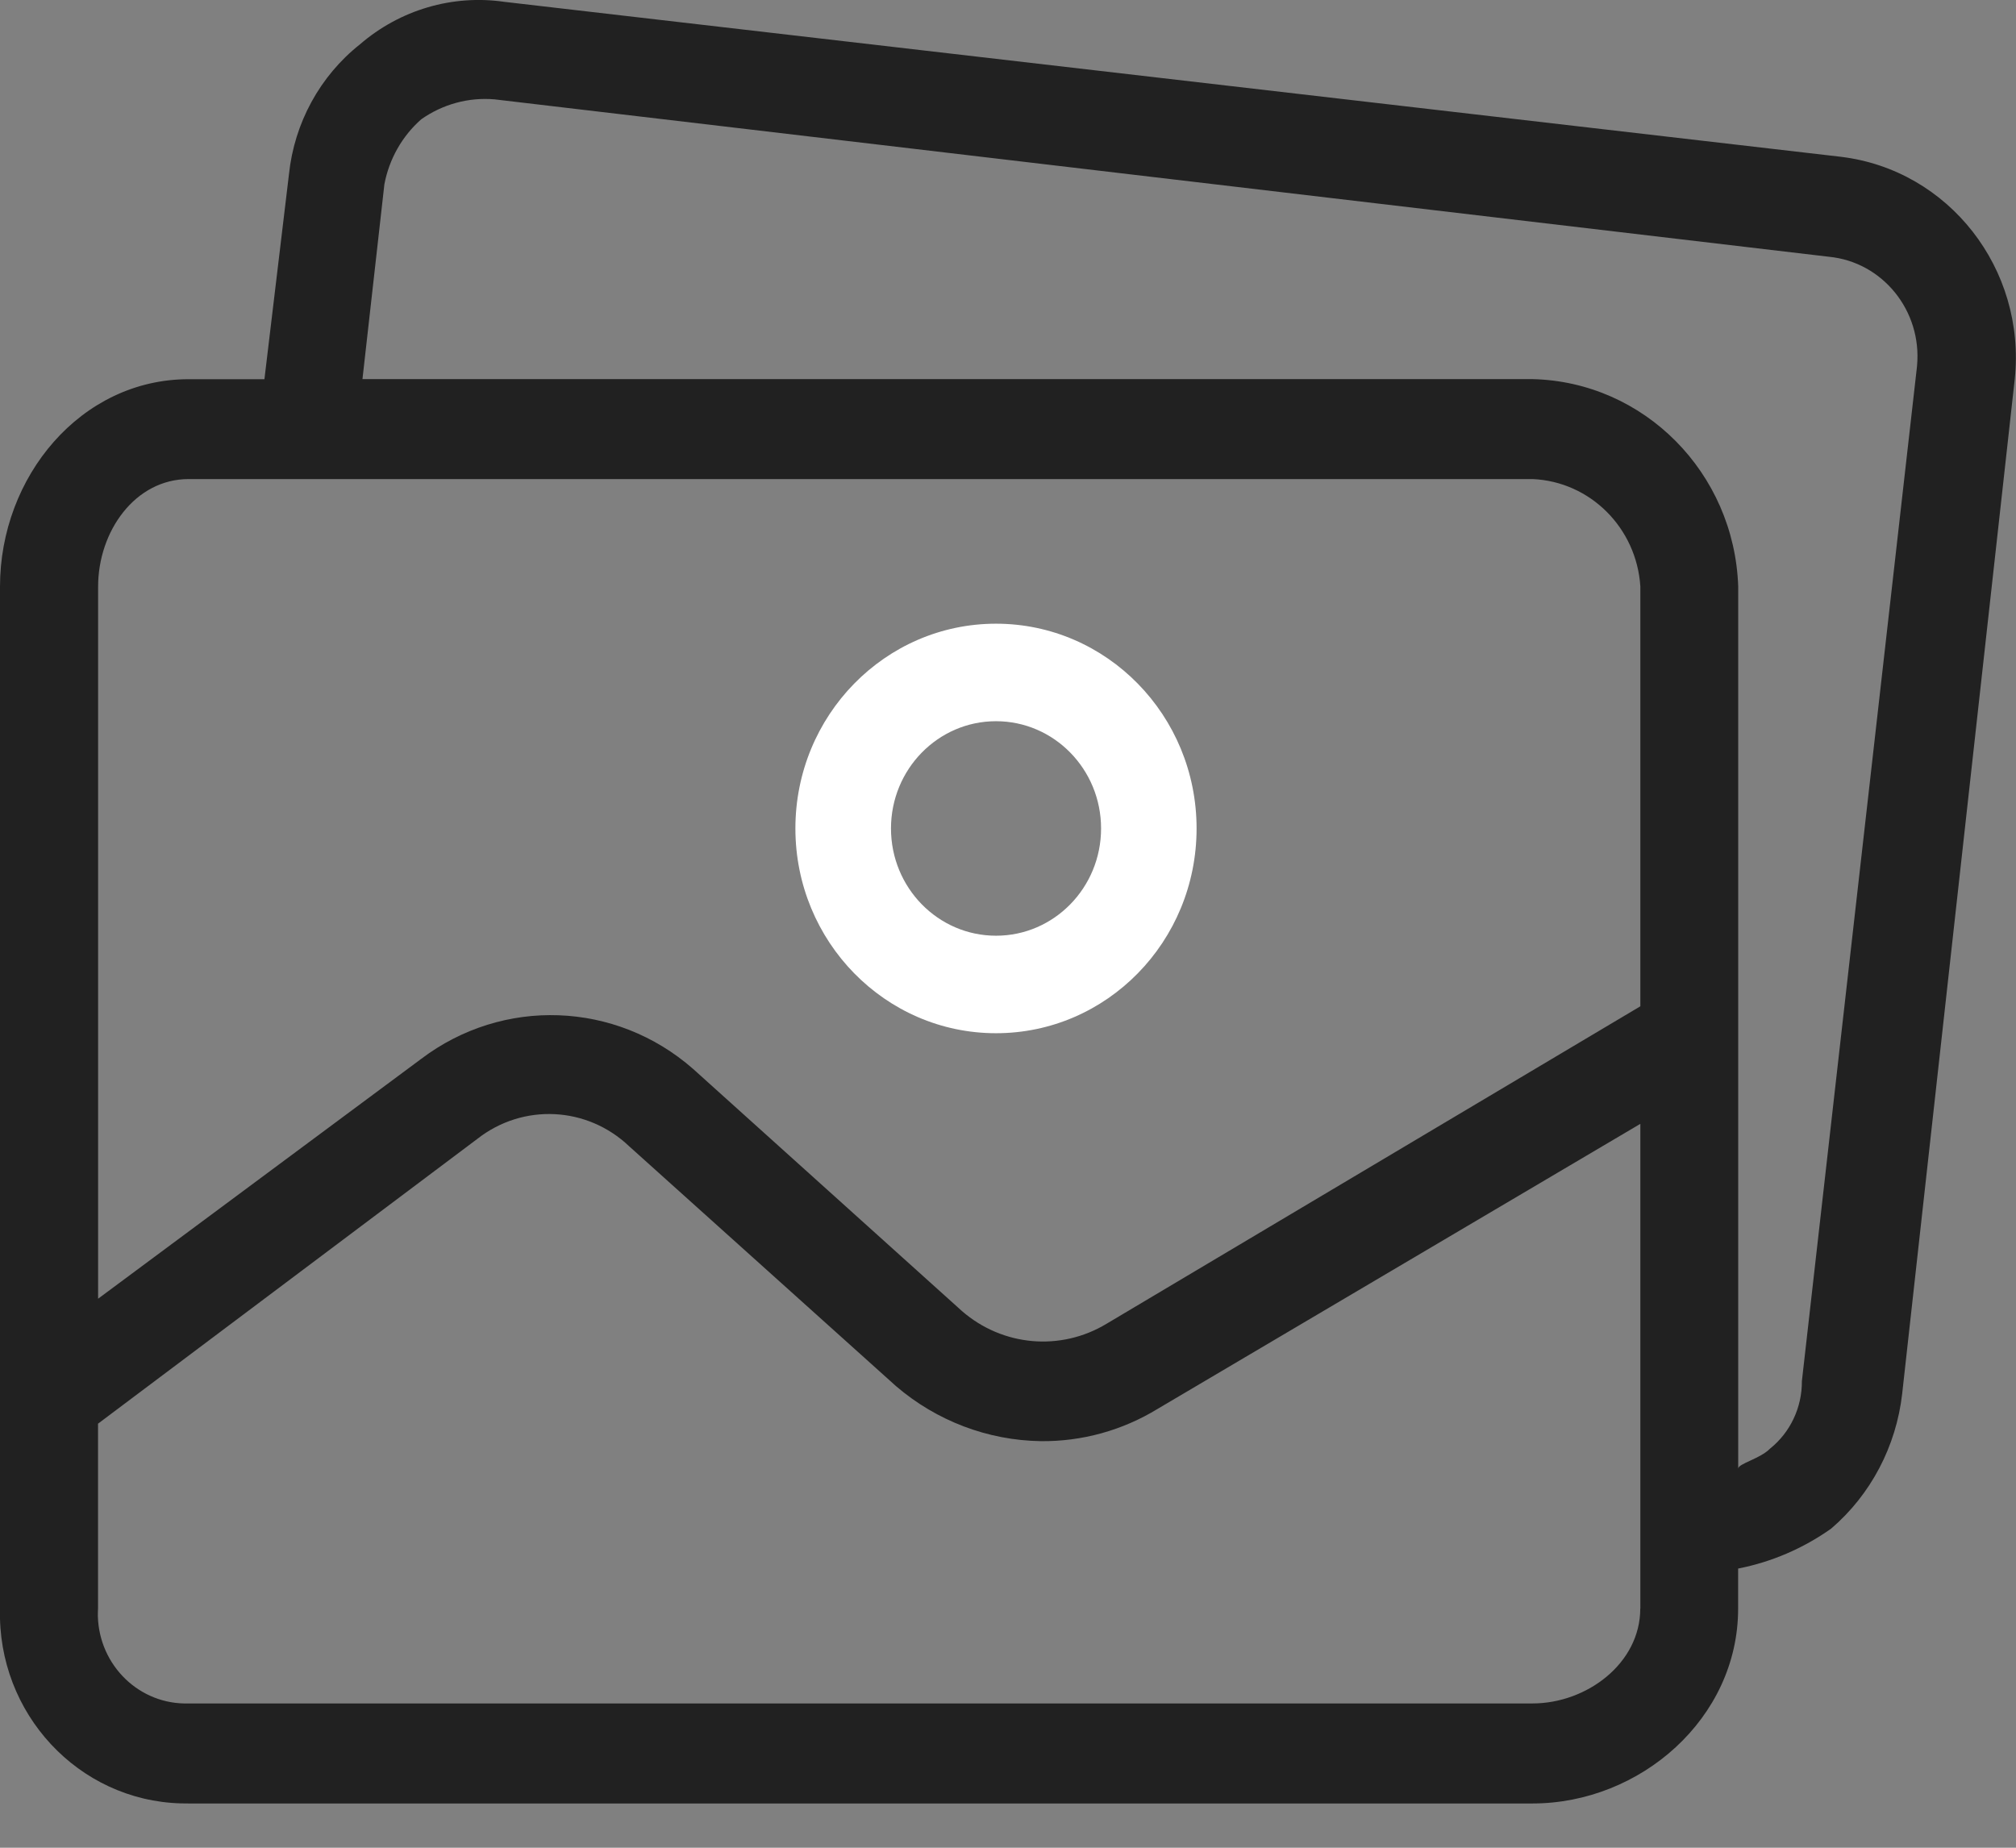
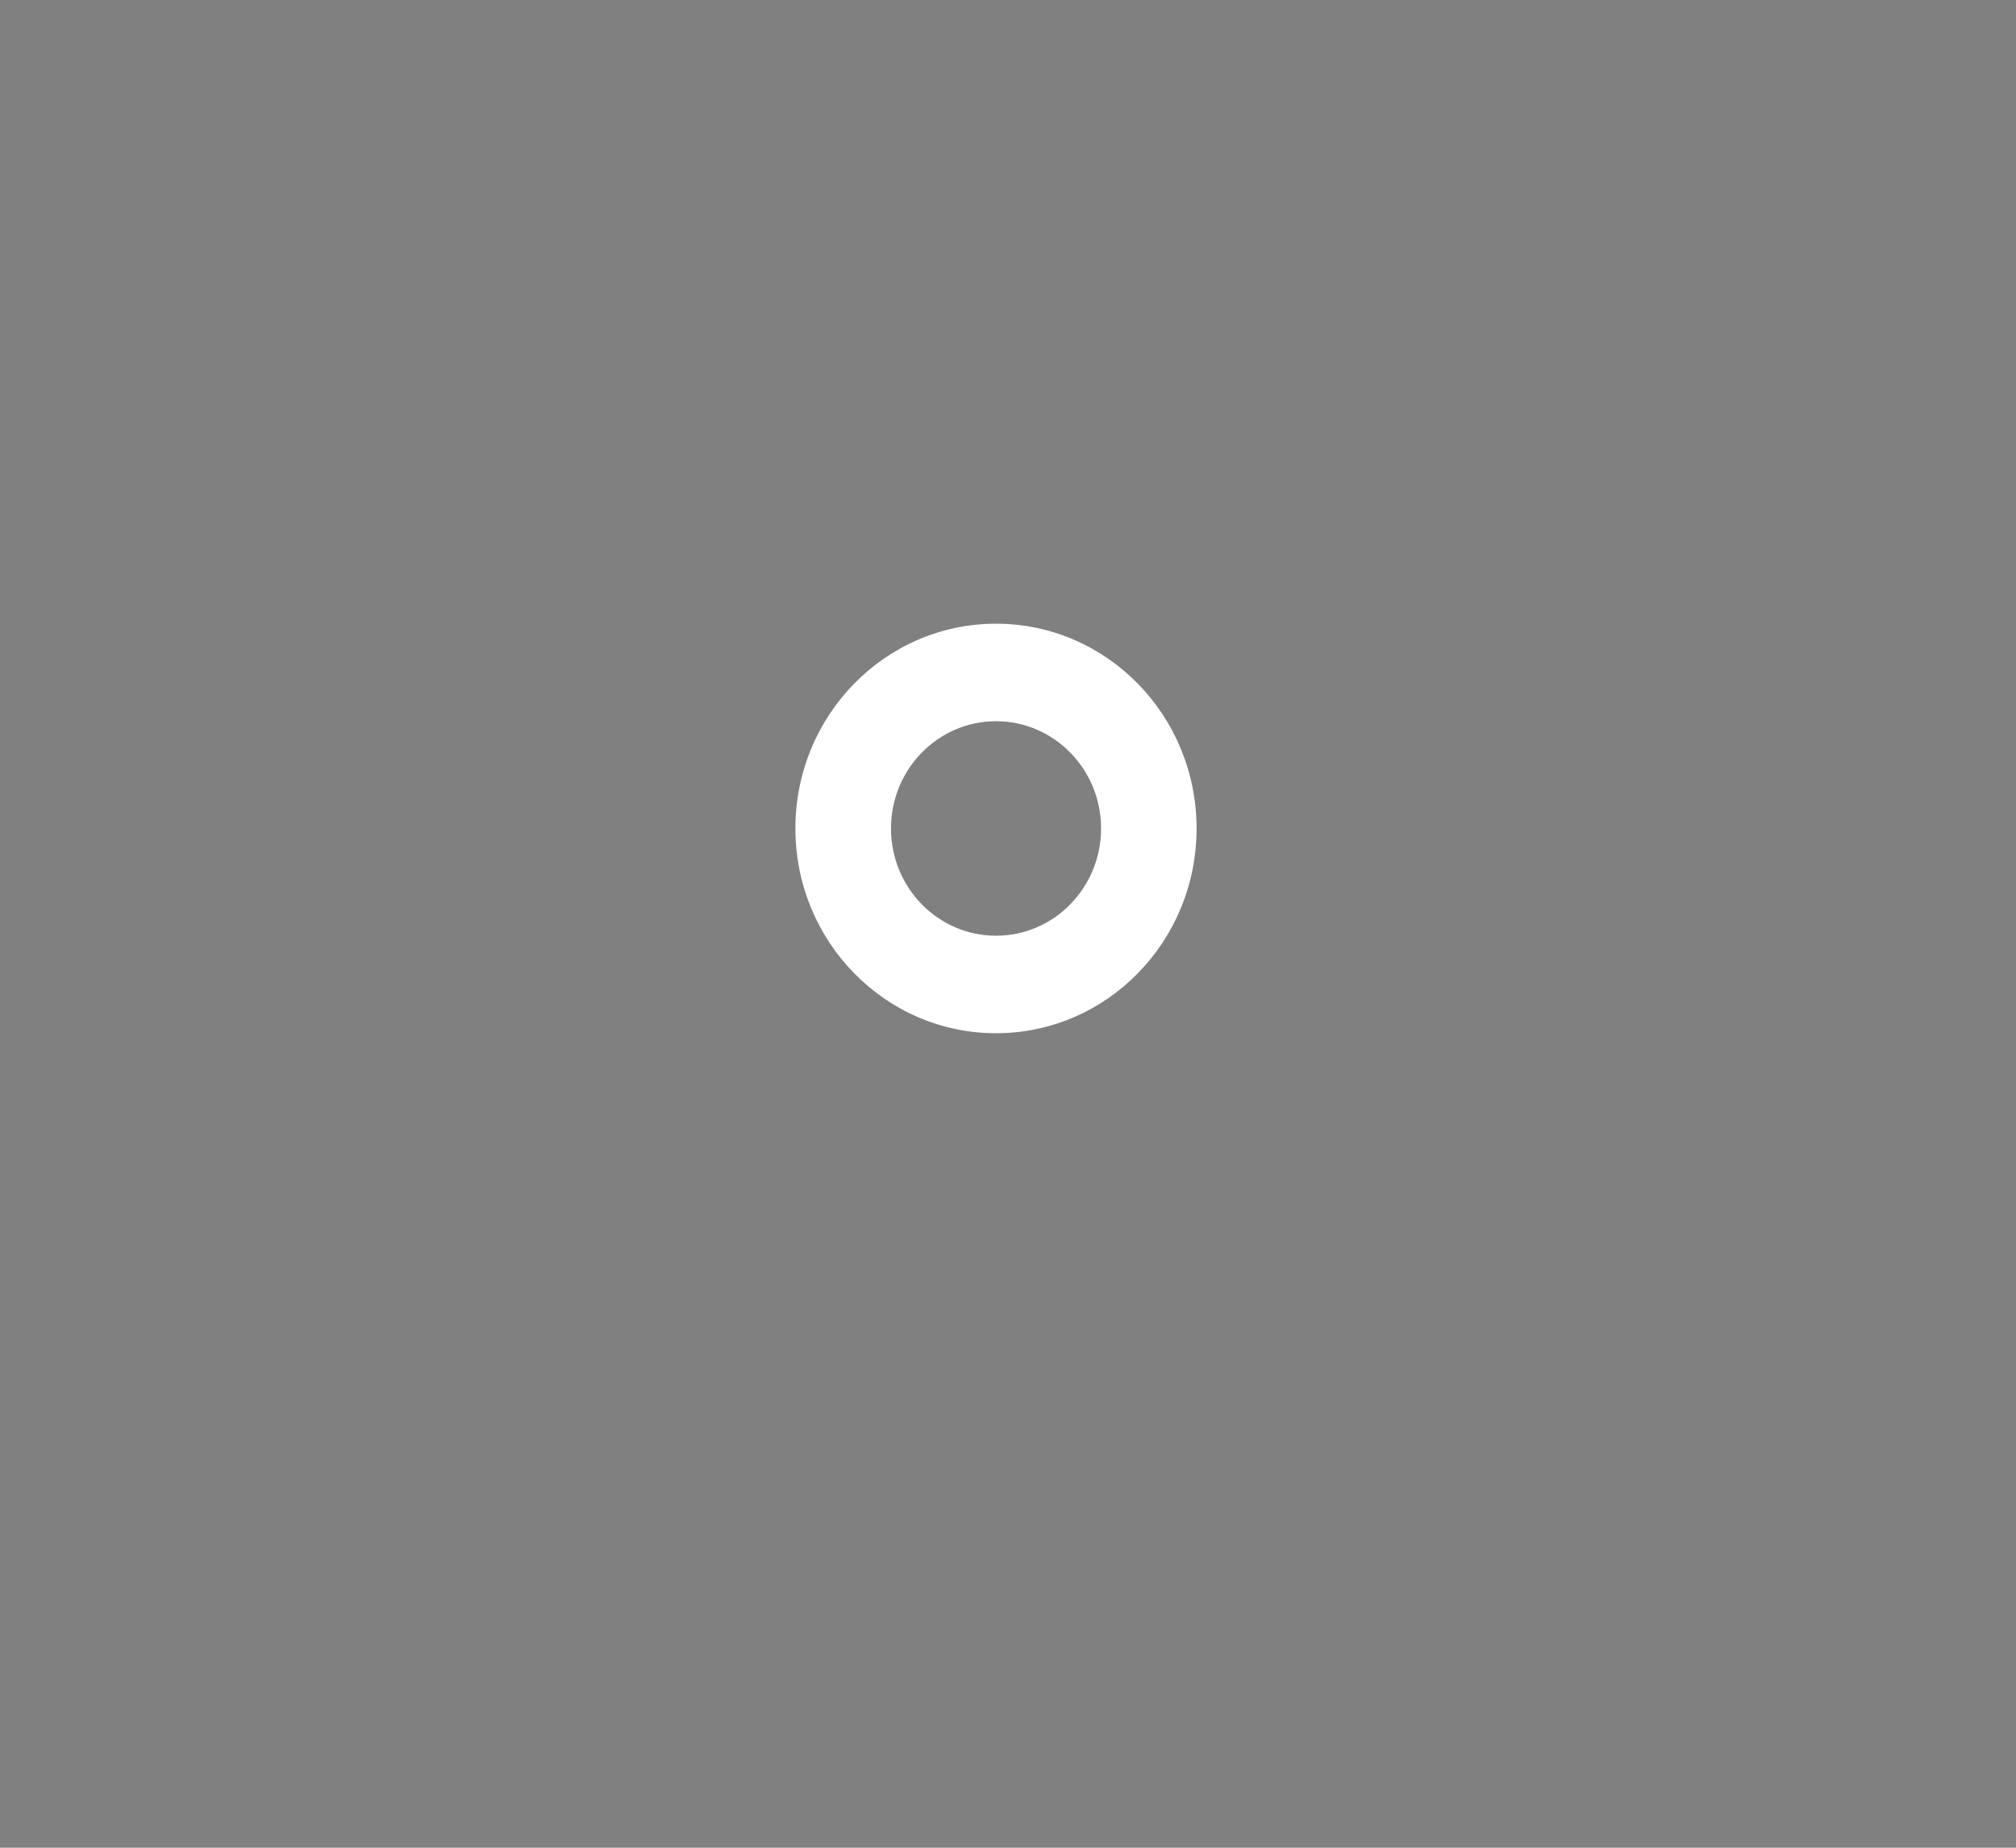
<svg xmlns="http://www.w3.org/2000/svg" width="24" height="22" viewBox="0 0 24 22">
  <rect x="0" y="0" width="24" height="22" fill="#808080" stroke="none" />
  <g fill="none">
    <path fill="#FFF" d="M11.857 7.426c-1.319 0-2.388 1.092-2.388 2.438 0 1.347 1.07 2.438 2.388 2.438 1.32 0 2.388-1.091 2.388-2.438 0-1.346-1.069-2.438-2.388-2.438zm0 3.715c-.69 0-1.25-.572-1.25-1.277s.56-1.277 1.25-1.277c.691 0 1.251.572 1.251 1.277s-.56 1.277-1.25 1.277z" />
-     <path fill="#212121" d="M21.917 1.867L6.005.022c-.618-.09-1.244.095-1.72.506-.476.377-.781.936-.845 1.547l-.292 2.44h-.903C.963 4.515 0 5.675 0 6.985v12.167c-.033 1.249.933 2.287 2.155 2.32l.089.001h16c1.282 0 2.448-1.012 2.448-2.32v-.477c.398-.078.775-.24 1.108-.476.472-.405.774-.98.845-1.606l1.34-12.08c.137-1.311-.785-2.492-2.069-2.647zm-2.39 17.285c0 .655-.64 1.13-1.282 1.13h-16c-.58.018-1.063-.447-1.08-1.038 0-.03 0-.061.002-.092v-2.201l4.517-3.392c.543-.425 1.307-.387 1.807.09l3.177 2.856c.482.413 1.09.644 1.72.654.492.006.976-.128 1.398-.387l5.742-3.391v5.771zm0-7.17l-6.353 3.779c-.546.33-1.236.27-1.72-.149L8.25 12.726c-.92-.806-2.262-.855-3.235-.119l-3.847 2.856V6.984c0-.654.437-1.28 1.078-1.28h16c.685.03 1.238.582 1.282 1.28v4.998zm3.295-7.628l-.001.012-1.37 12.079c.002.313-.138.61-.379.803-.117.12-.379.179-.379.238V6.984c-.046-1.355-1.12-2.439-2.448-2.47H4.315l.261-2.32c.057-.3.211-.573.438-.773.255-.18.564-.265.874-.238l15.884 1.874c.64.062 1.11.643 1.05 1.297z" />
  </g>
</svg>